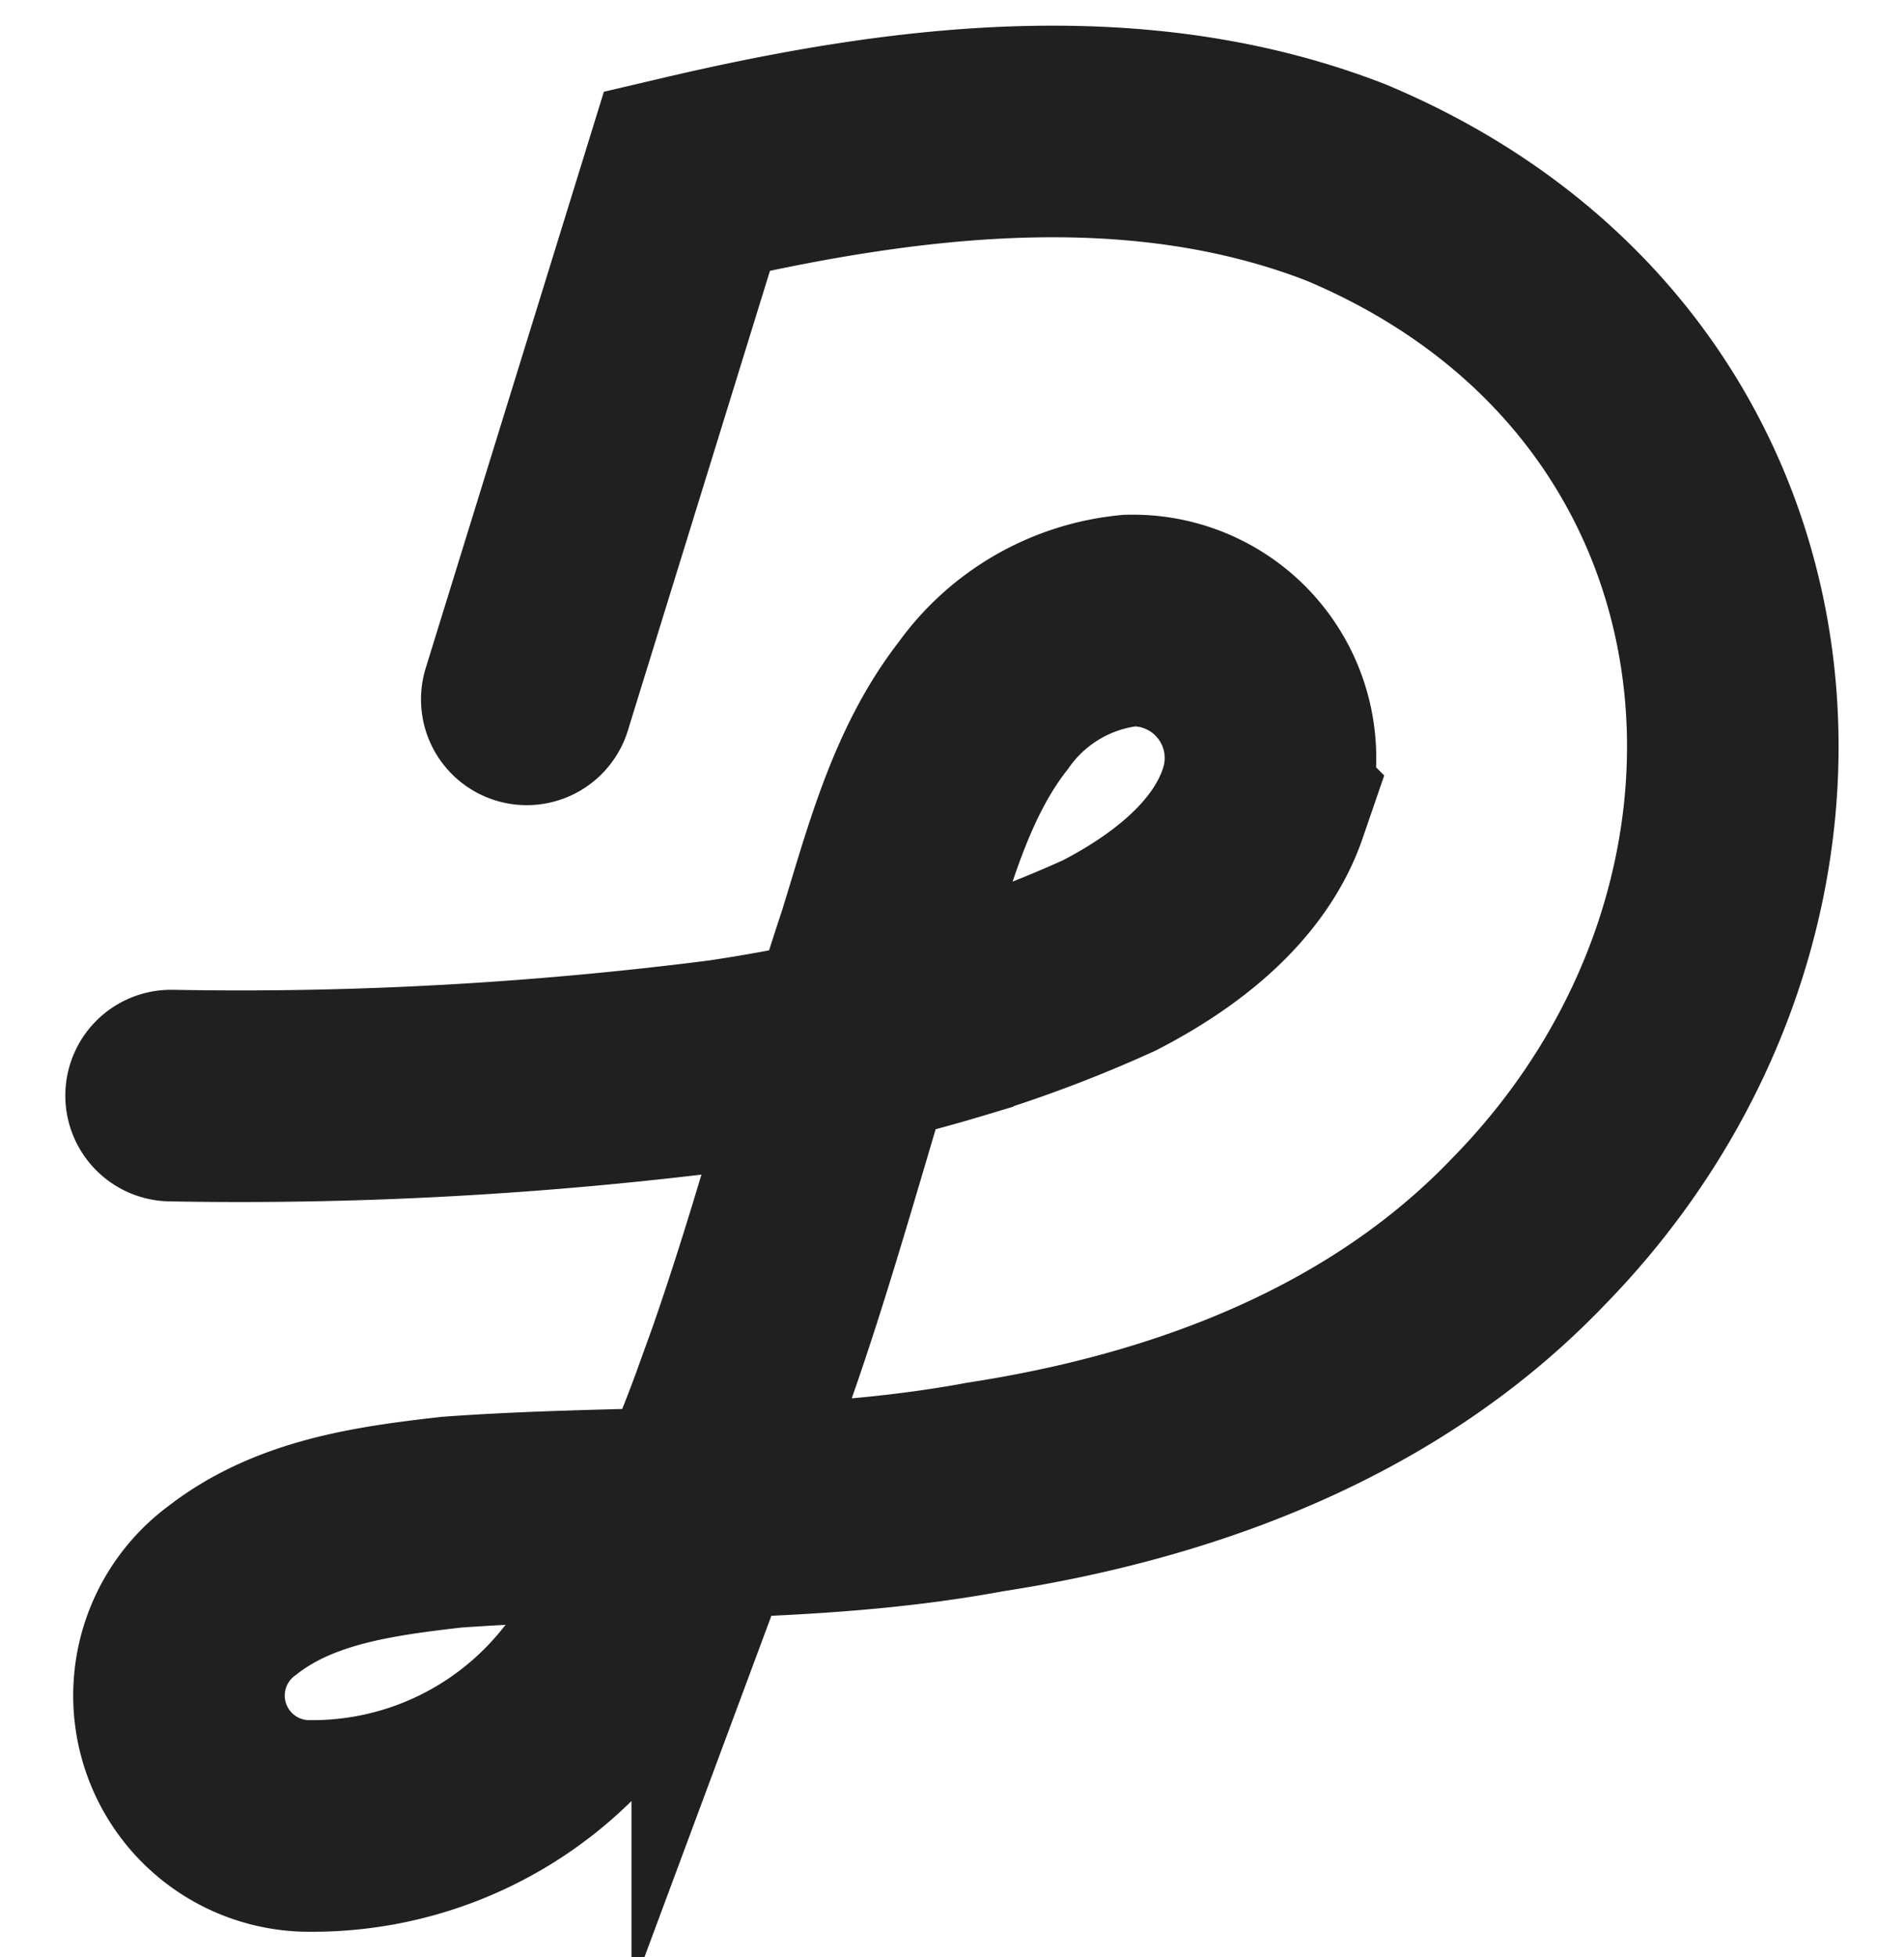
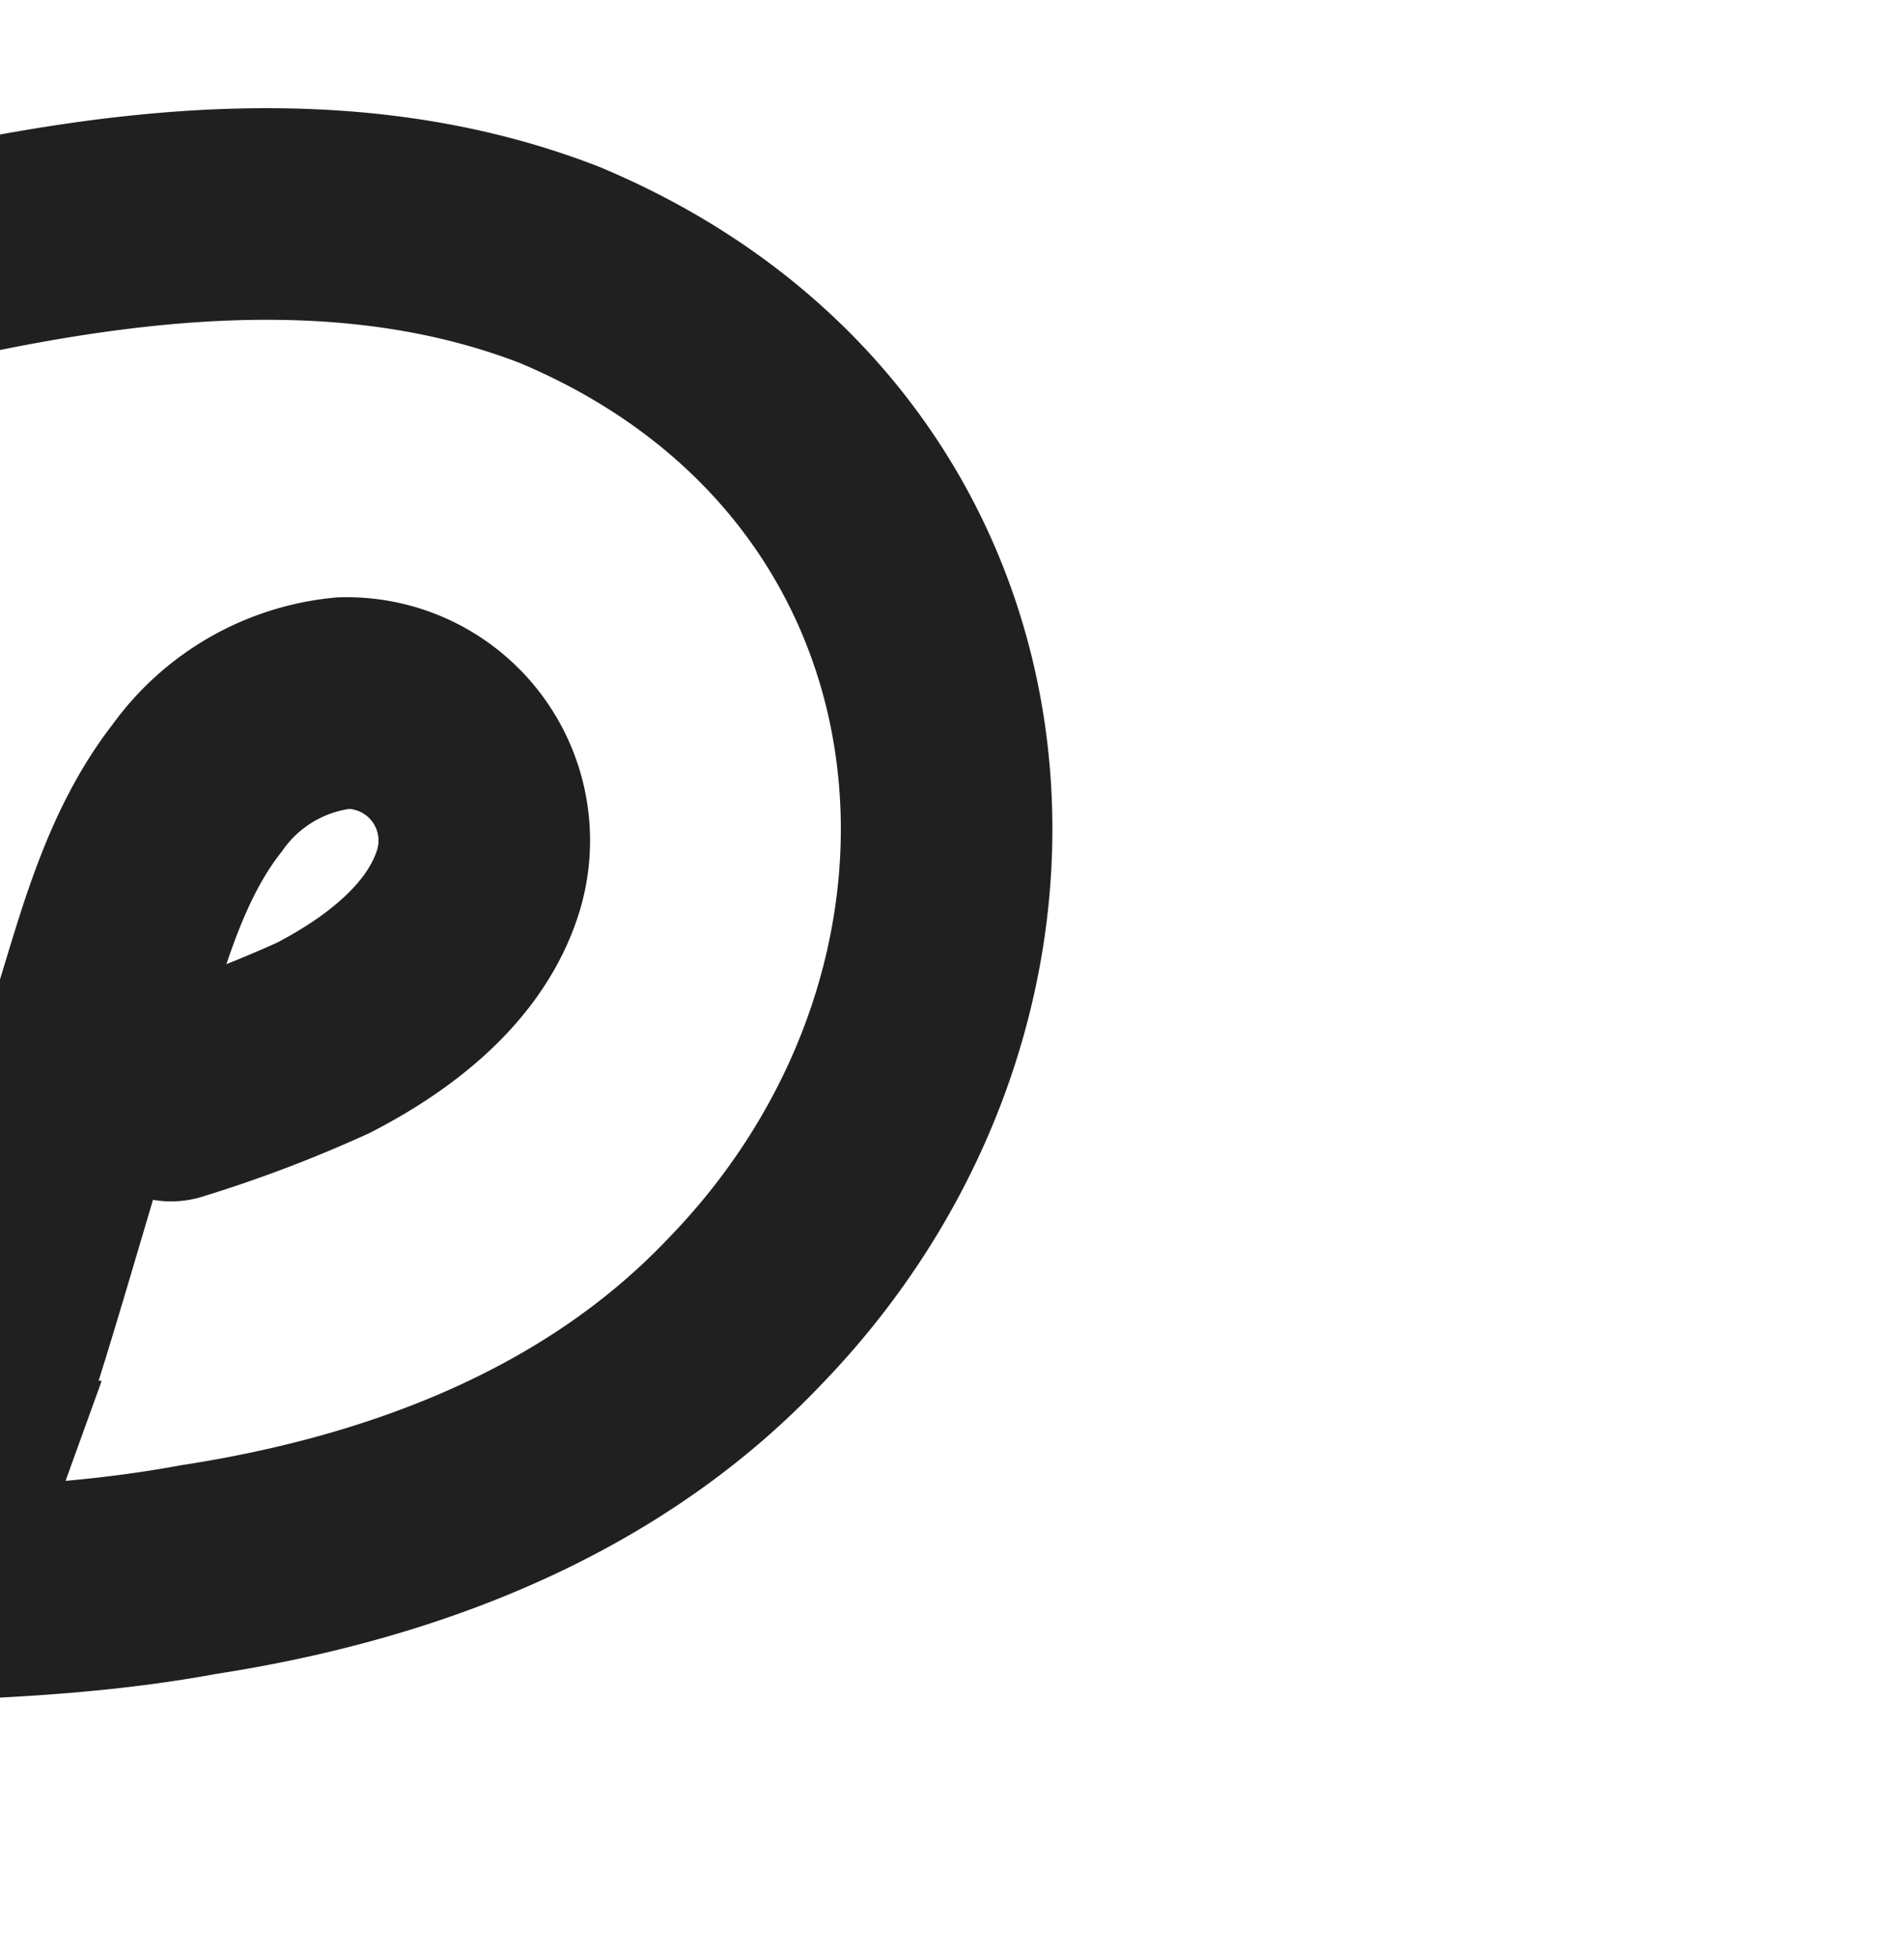
<svg xmlns="http://www.w3.org/2000/svg" fill="none" viewBox="0 0 72 74">
  <style>@media (prefers-color-scheme:dark){path{stroke:#eee}}</style>
-   <path stroke-linecap="round" stroke-miterlimit="10" stroke-width="8" d="M6.47 41.42c6.97.13 13.94-.26 20.85-1.14 3-.44 5.97-1.1 8.88-1.98a47.5 47.5 0 0 0 5.75-2.18c2.37-1.22 4.89-3.09 5.8-5.74a5.2 5.2 0 0 0-5.03-6.92 7.74 7.74 0 0 0-5.54 3.22c-2.03 2.6-2.85 5.93-3.81 9-1.9 5.72-3.37 11.7-5.49 17.4a52 52 0 0 1-4.12 8.76 17.4 17.4 0 0 1-1.64 2.24 13.2 13.2 0 0 1-10.61 4.95 4.93 4.93 0 0 1-2.73-8.9c2.37-1.85 5.42-2.25 8.28-2.58 6.72-.49 13.5-.09 20.18-1.33 7.54-1.16 15.1-3.95 20.56-9.66 12.06-12.32 10.18-32.5-6.9-39.66-7.97-3.1-16.78-1.97-24.92-.06l-6.06 19.6" style="stroke:#202020" />
+   <path stroke-linecap="round" stroke-miterlimit="10" stroke-width="8" d="M6.47 41.42a47.5 47.5 0 0 0 5.75-2.18c2.37-1.22 4.89-3.09 5.8-5.74a5.2 5.2 0 0 0-5.03-6.92 7.74 7.74 0 0 0-5.54 3.22c-2.03 2.6-2.85 5.93-3.81 9-1.9 5.72-3.37 11.7-5.49 17.4a52 52 0 0 1-4.12 8.76 17.4 17.4 0 0 1-1.64 2.24 13.2 13.2 0 0 1-10.61 4.95 4.93 4.93 0 0 1-2.73-8.9c2.37-1.85 5.42-2.25 8.28-2.58 6.72-.49 13.5-.09 20.18-1.33 7.54-1.16 15.1-3.95 20.56-9.66 12.06-12.32 10.18-32.5-6.9-39.66-7.97-3.1-16.78-1.97-24.92-.06l-6.06 19.6" style="stroke:#202020" />
</svg>